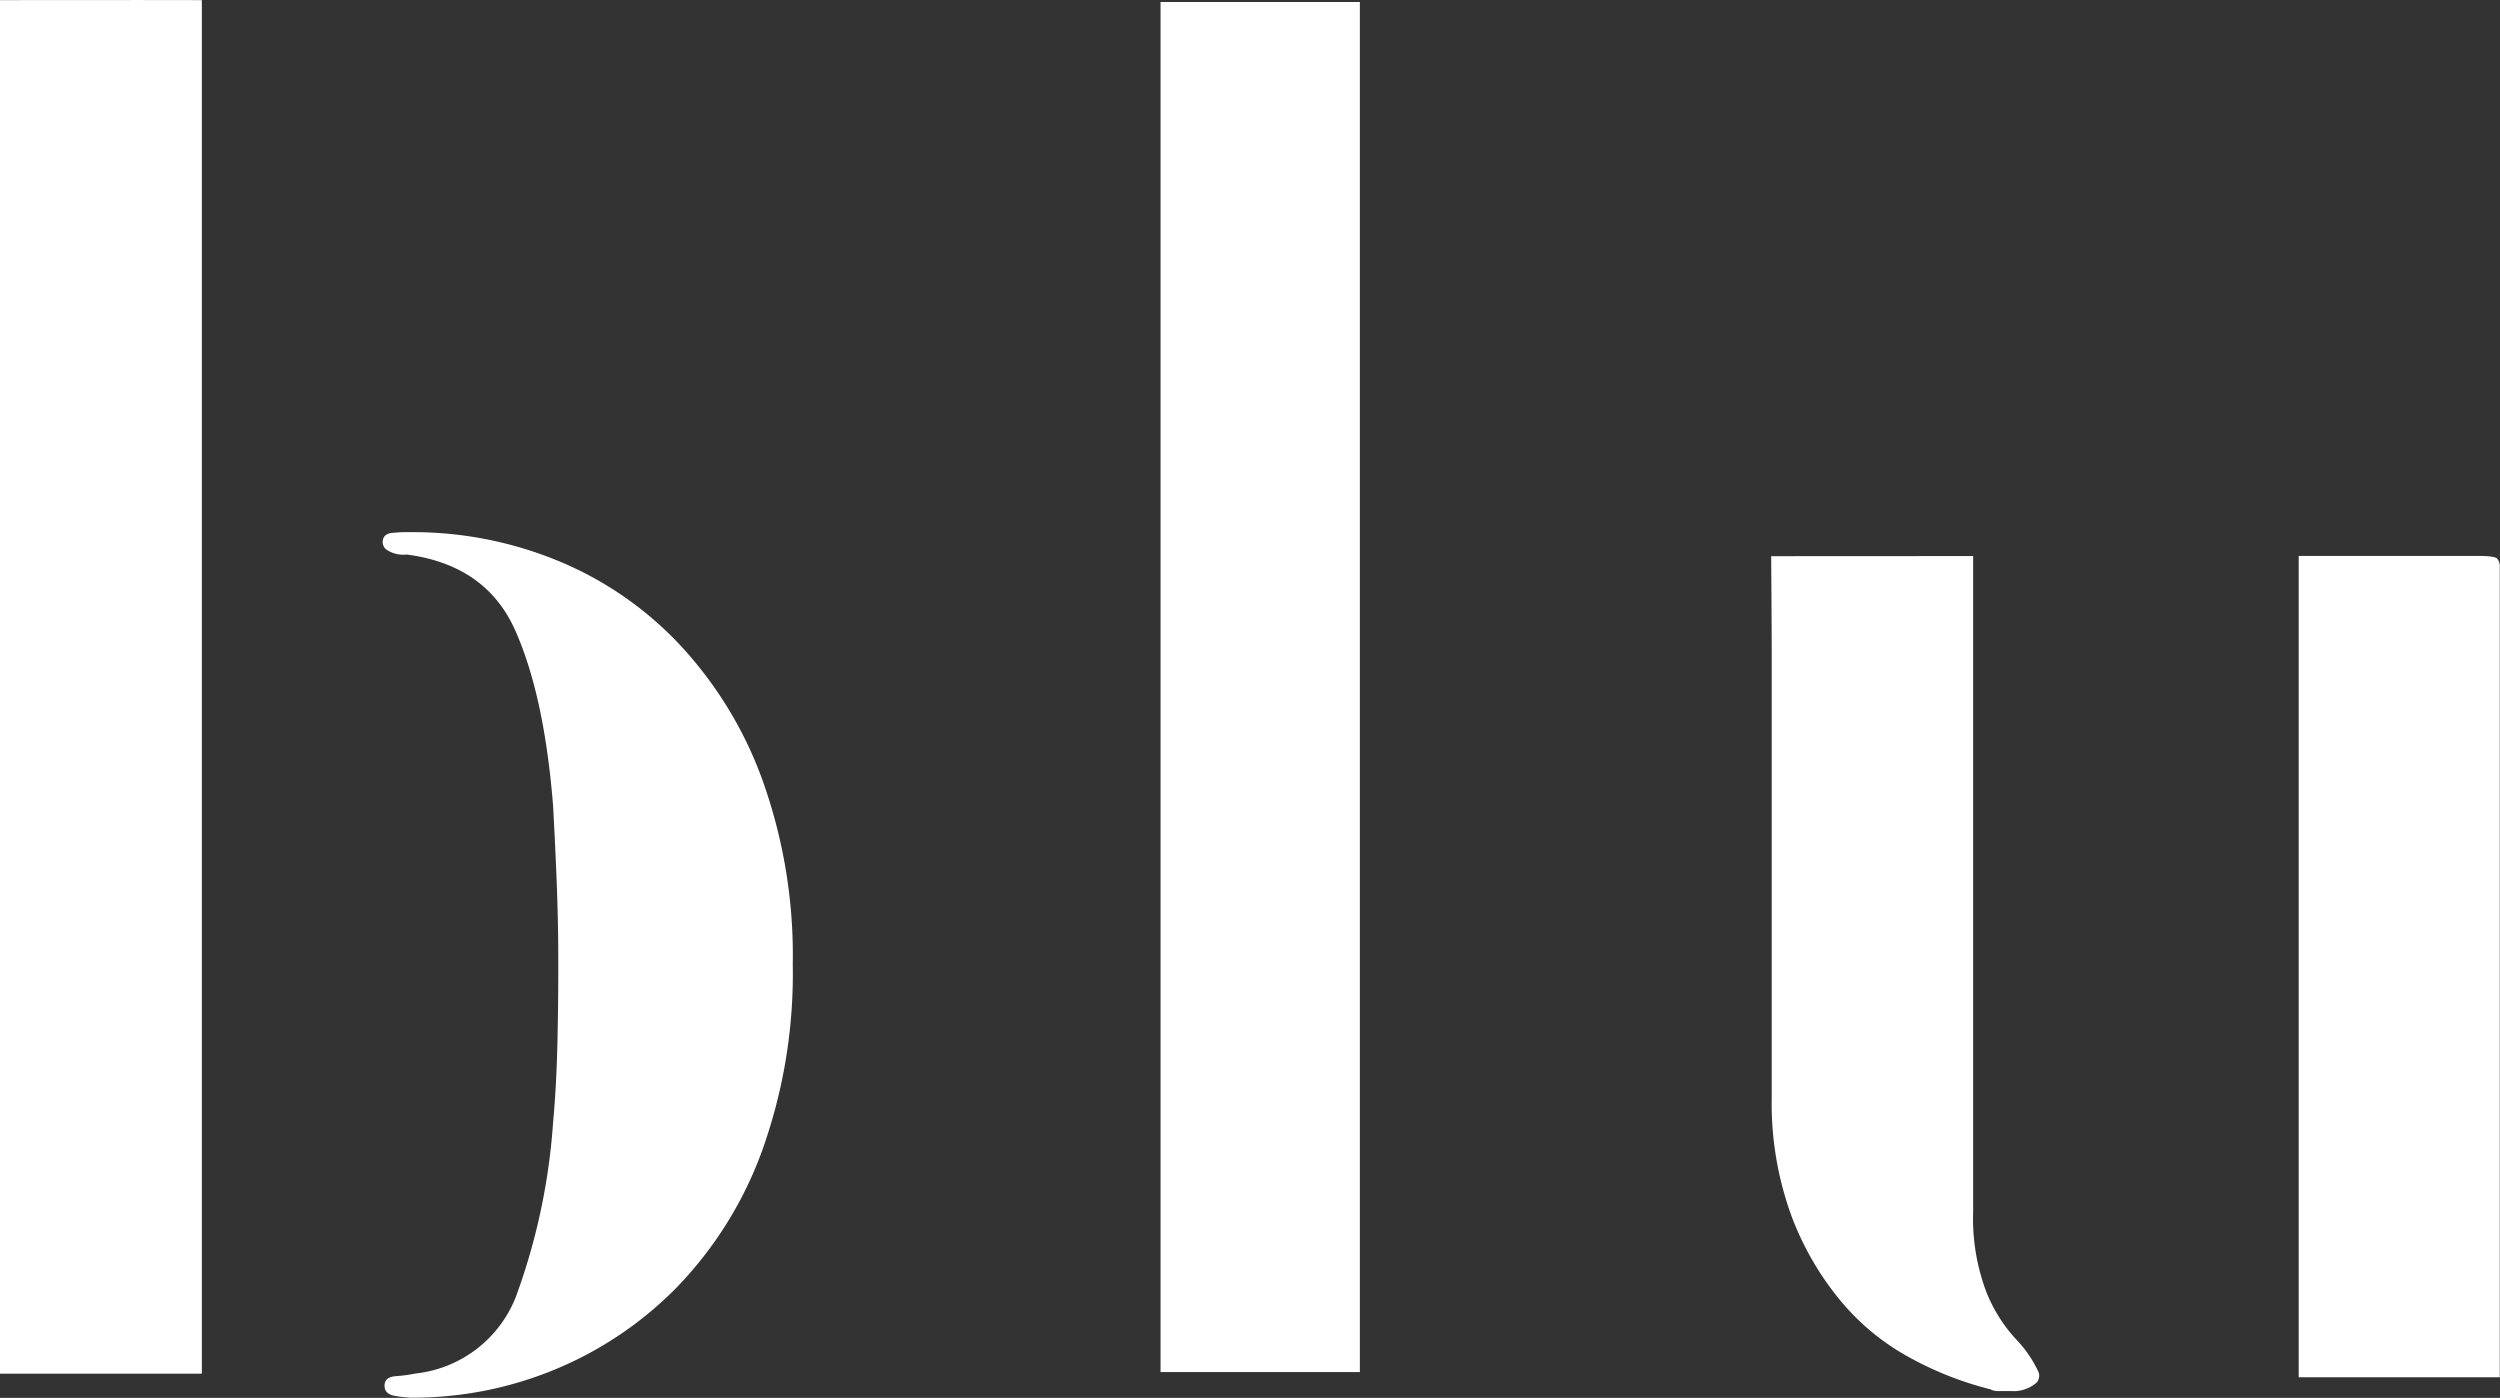
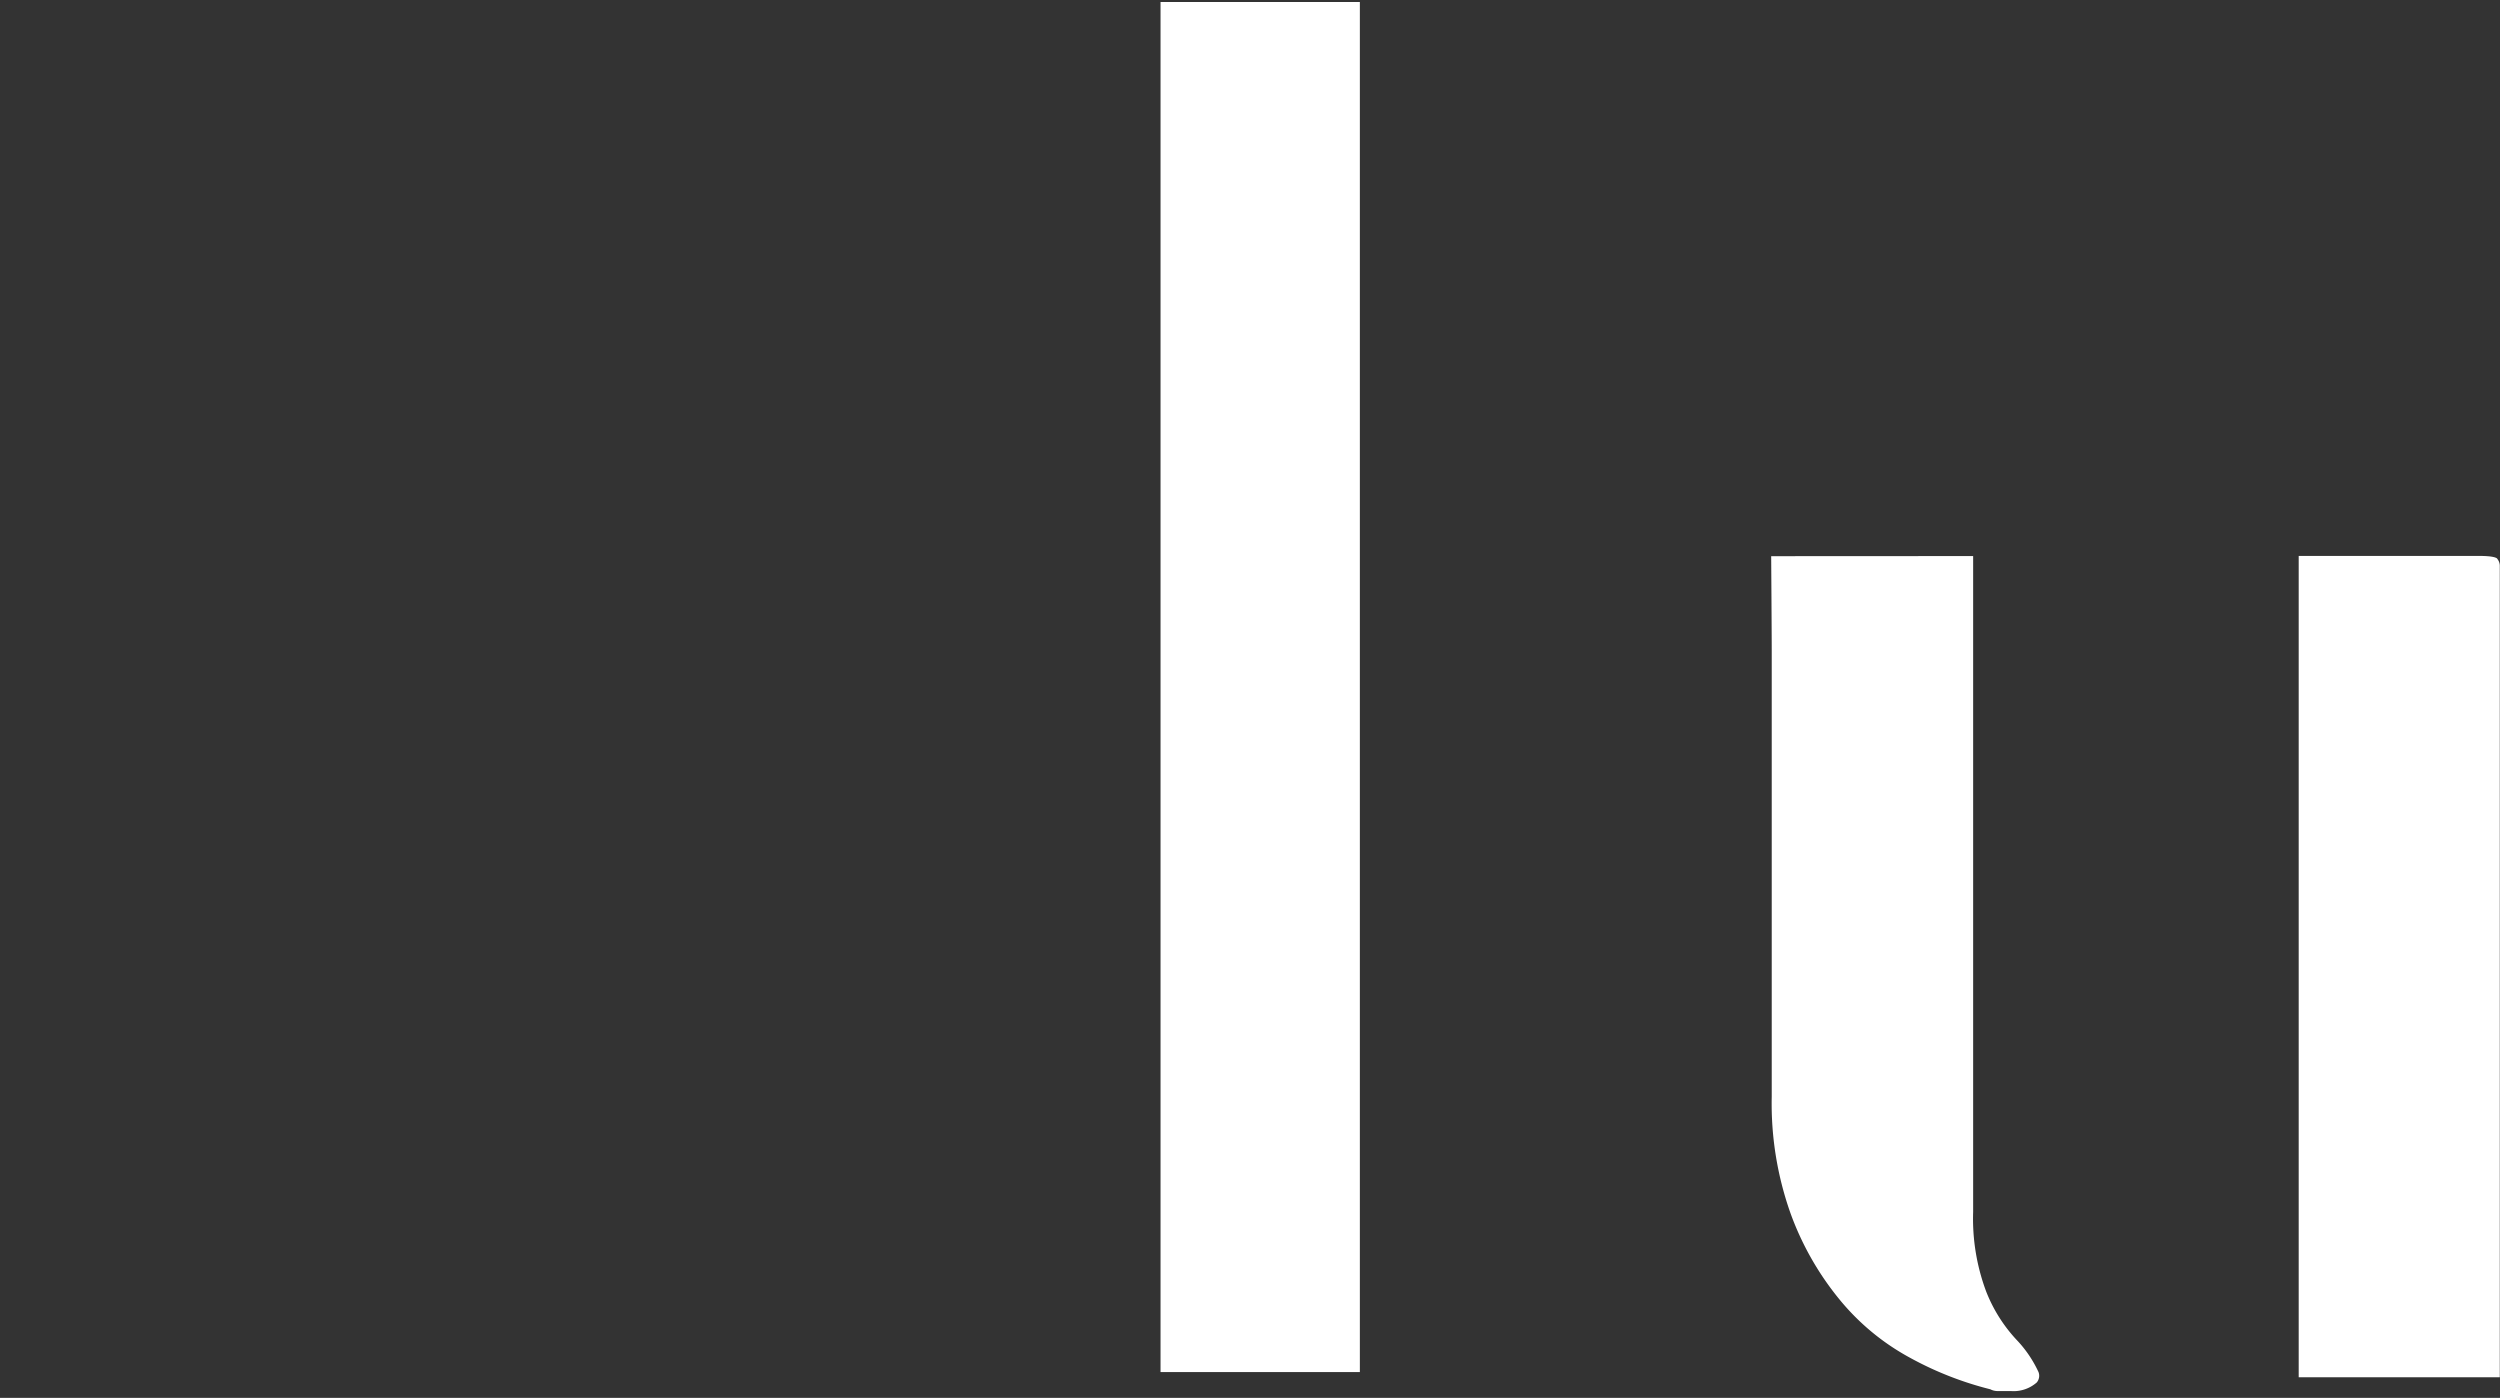
<svg xmlns="http://www.w3.org/2000/svg" id="Layer_1" data-name="Layer 1" viewBox="0 0 226.77 126.8">
  <rect x="0" y="0" width="226.77" height="126.8" fill="#333333" stroke="none" />
  <defs>
    <style>.cls-1{fill:#fff;}</style>
  </defs>
-   <path class="cls-1" d="M46.66,78.35V202.93H28.35s0-7.07,0-8.42V87.08c0-1.55,0-8.38,0-8.74C32.73,78.34,46.62,78.32,46.66,78.35ZM65.72,126.6a34.55,34.55,0,0,1,13,2.5,31.66,31.66,0,0,1,11.08,7.49,35.82,35.82,0,0,1,7.65,12.33,47.09,47.09,0,0,1,2.81,16.87,47.55,47.55,0,0,1-2.81,17,35,35,0,0,1-7.65,12.25,33.25,33.25,0,0,1-11.08,7.5,33.66,33.66,0,0,1-13,2.57h-.16a11.88,11.88,0,0,1-1.33-.15c-.68-.11-1-.42-1-.94s.34-.8,1-.86a13.83,13.83,0,0,0,1.8-.24,11.06,11.06,0,0,0,9.13-7,57.28,57.28,0,0,0,3.36-15.77q.3-3.27.39-7.1t.08-7.66c0-2.54-.06-5-.16-7.49s-.21-4.6-.31-6.48q-.8-10-3.44-15.92t-9.83-6.87a2.73,2.73,0,0,1-1.88-.47.9.9,0,0,1-.31-.63c0-.52.29-.8.86-.86s1-.07,1.33-.07Z" transform="translate(-28.35 -78.33)" />
-   <path class="cls-1" d="M151.7,78.51c0,.06,0,124,0,124.28l-18.08,0c0-.55,0-7.19,0-8.63V87.1c0-1.12,0-8.27,0-8.59H151.7Z" transform="translate(-28.35 -78.33)" />
+   <path class="cls-1" d="M151.7,78.51c0,.06,0,124,0,124.28l-18.08,0V87.1c0-1.12,0-8.27,0-8.59H151.7Z" transform="translate(-28.35 -78.33)" />
  <path class="cls-1" d="M207.33,128.77v59.5a18.84,18.84,0,0,0,1.17,7.18,13.79,13.79,0,0,0,2.88,4.53,10.76,10.76,0,0,1,1.88,2.81.94.94,0,0,1-.16.94,3.18,3.18,0,0,1-2.34.78h-1.25a1.43,1.43,0,0,1-.62-.16,30.52,30.52,0,0,1-7.34-2.89,21.45,21.45,0,0,1-6.32-5.23,26.63,26.63,0,0,1-4.45-7.8,29.79,29.79,0,0,1-1.72-10.62V137.37c0-1.65-.05-8.59-.05-8.59Zm47.54.25a1,1,0,0,1,.23.7v64.95c0,1.29,0,8.59,0,8.59l-18.24,0c0-.07,0-65.91,0-65.91,0-1,0-8.59,0-8.59h16.67C254.27,128.78,254.72,128.86,254.87,129Z" transform="translate(-28.35 -78.33)" />
</svg>